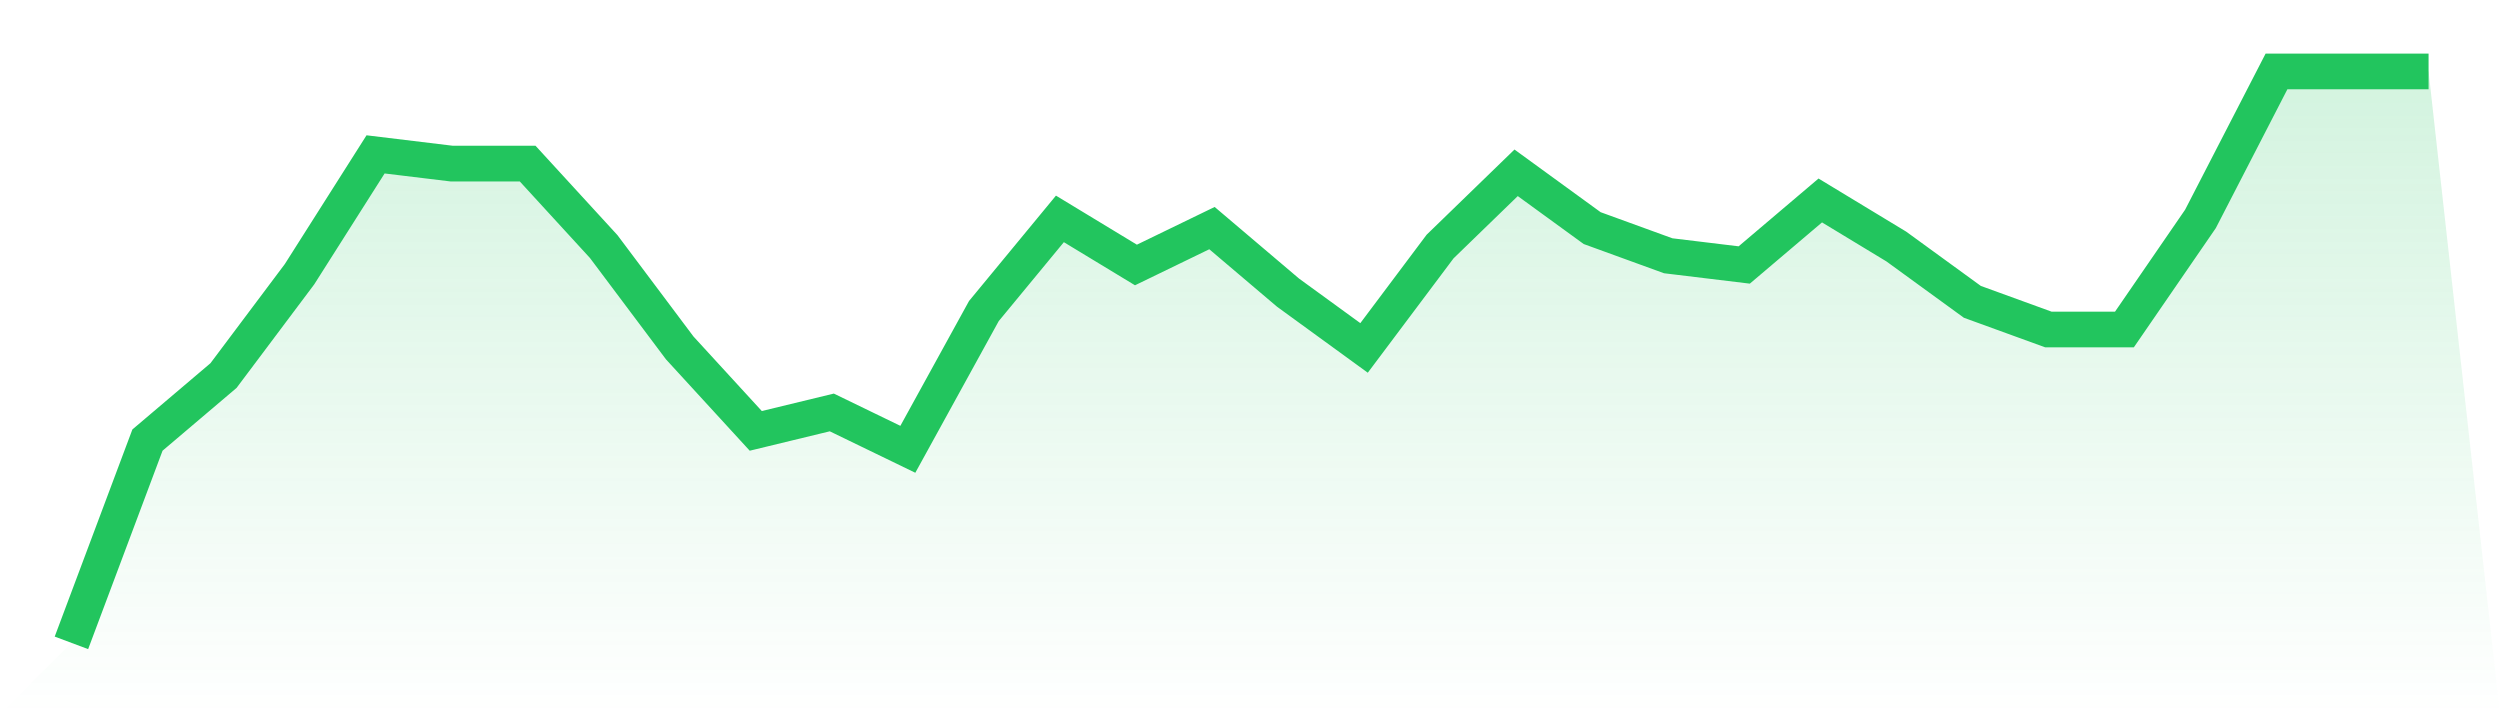
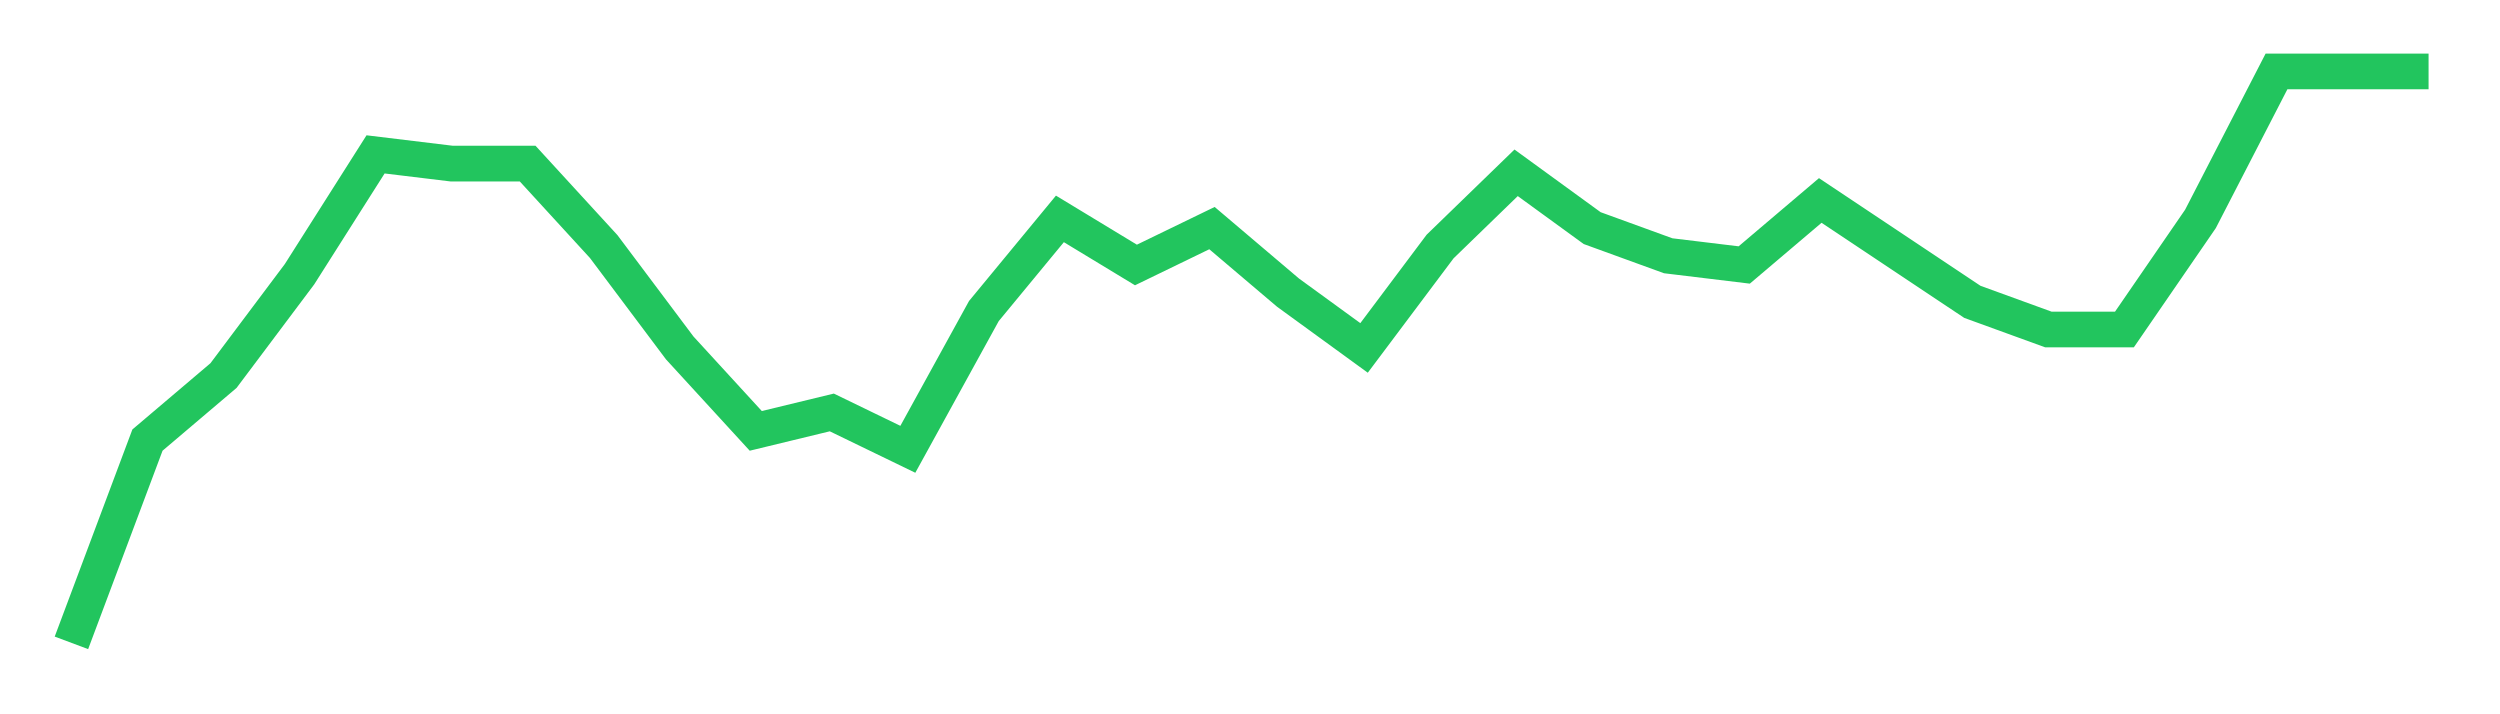
<svg xmlns="http://www.w3.org/2000/svg" viewBox="0 0 140 40">
  <defs>
    <linearGradient id="gradient" x1="0" x2="0" y1="0" y2="1">
      <stop offset="0%" stop-color="#22c55e" stop-opacity="0.2" />
      <stop offset="100%" stop-color="#22c55e" stop-opacity="0" />
    </linearGradient>
  </defs>
-   <path d="M4,36 L4,36 L8.258,24.645 L12.516,21.032 L16.774,15.355 L21.032,8.645 L25.29,9.161 L29.548,9.161 L33.806,13.806 L38.065,19.484 L42.323,24.129 L46.581,23.097 L50.839,25.161 L55.097,17.419 L59.355,12.258 L63.613,14.839 L67.871,12.774 L72.129,16.387 L76.387,19.484 L80.645,13.806 L84.903,9.677 L89.161,12.774 L93.419,14.323 L97.677,14.839 L101.935,11.226 L106.194,13.806 L110.452,16.903 L114.71,18.452 L118.968,18.452 L123.226,12.258 L127.484,4 L131.742,4 L136,4 L140,40 L0,40 z" fill="url(#gradient)" />
-   <path d="M4,36 L4,36 L8.258,24.645 L12.516,21.032 L16.774,15.355 L21.032,8.645 L25.29,9.161 L29.548,9.161 L33.806,13.806 L38.065,19.484 L42.323,24.129 L46.581,23.097 L50.839,25.161 L55.097,17.419 L59.355,12.258 L63.613,14.839 L67.871,12.774 L72.129,16.387 L76.387,19.484 L80.645,13.806 L84.903,9.677 L89.161,12.774 L93.419,14.323 L97.677,14.839 L101.935,11.226 L106.194,13.806 L110.452,16.903 L114.71,18.452 L118.968,18.452 L123.226,12.258 L127.484,4 L131.742,4 L136,4" fill="none" stroke="#22c55e" stroke-width="2" />
+   <path d="M4,36 L4,36 L8.258,24.645 L12.516,21.032 L16.774,15.355 L21.032,8.645 L25.29,9.161 L29.548,9.161 L33.806,13.806 L38.065,19.484 L42.323,24.129 L46.581,23.097 L50.839,25.161 L55.097,17.419 L59.355,12.258 L63.613,14.839 L67.871,12.774 L72.129,16.387 L76.387,19.484 L80.645,13.806 L84.903,9.677 L89.161,12.774 L93.419,14.323 L97.677,14.839 L101.935,11.226 L110.452,16.903 L114.71,18.452 L118.968,18.452 L123.226,12.258 L127.484,4 L131.742,4 L136,4" fill="none" stroke="#22c55e" stroke-width="2" />
</svg>